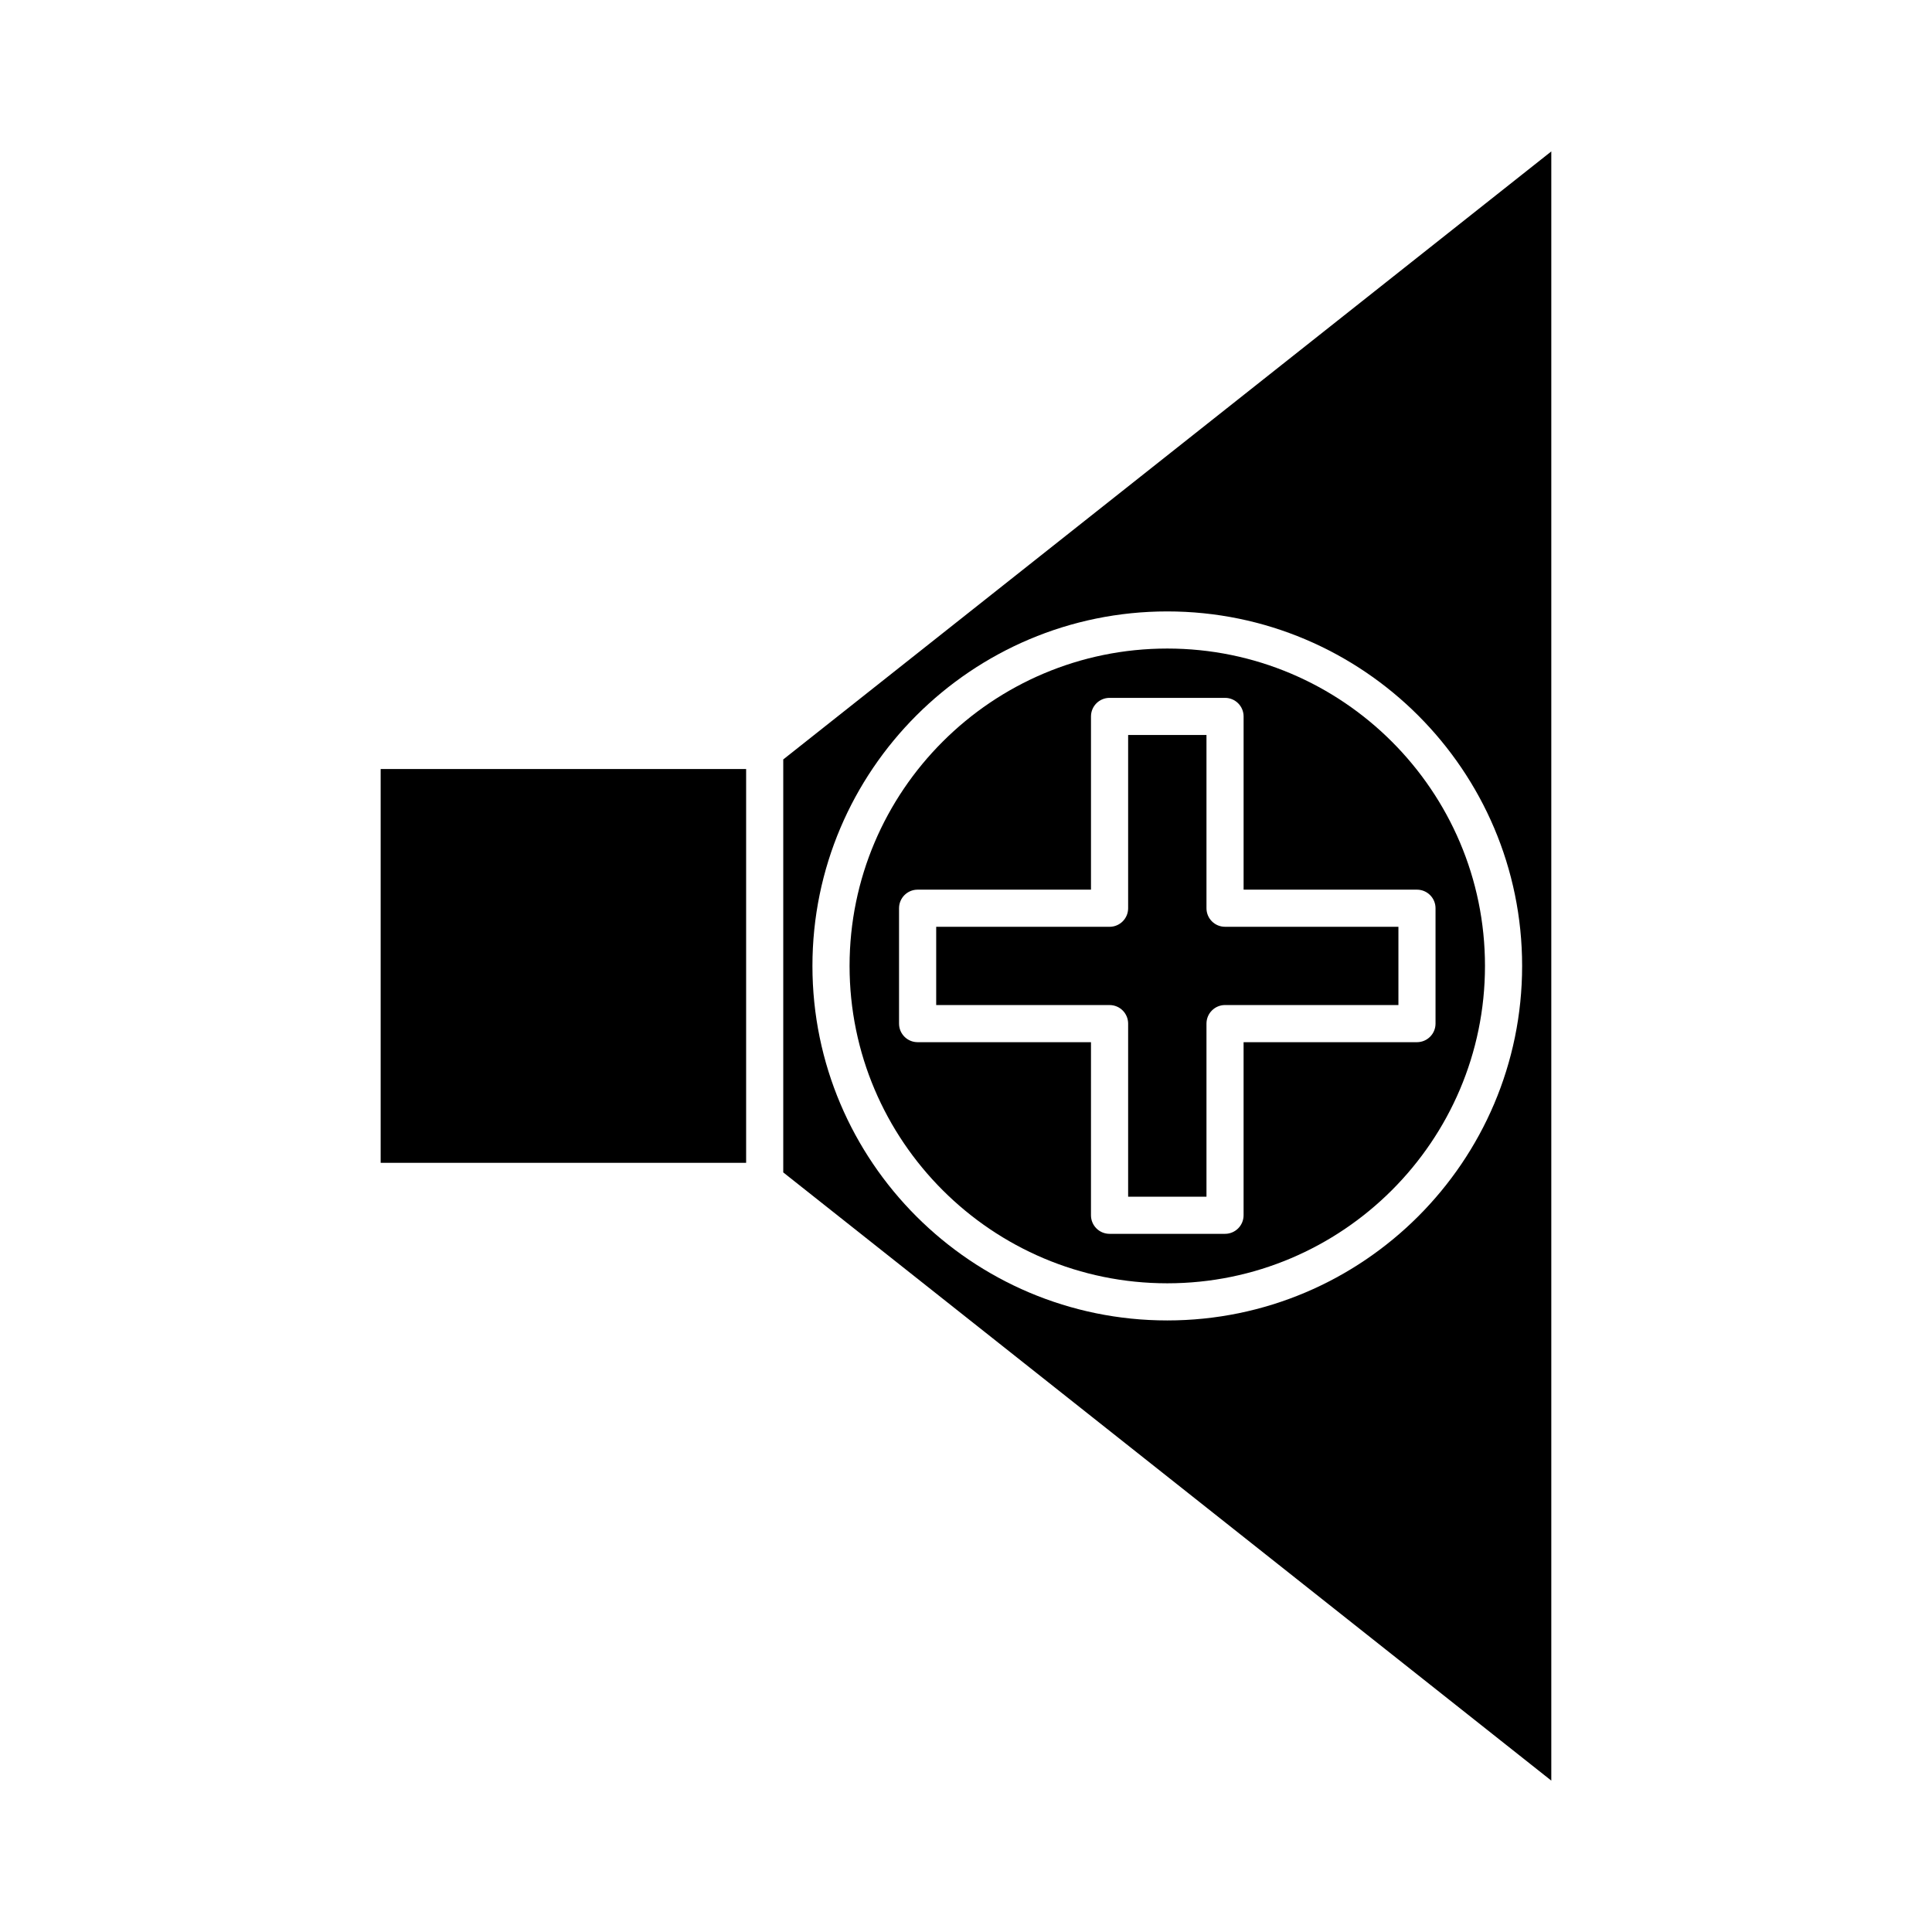
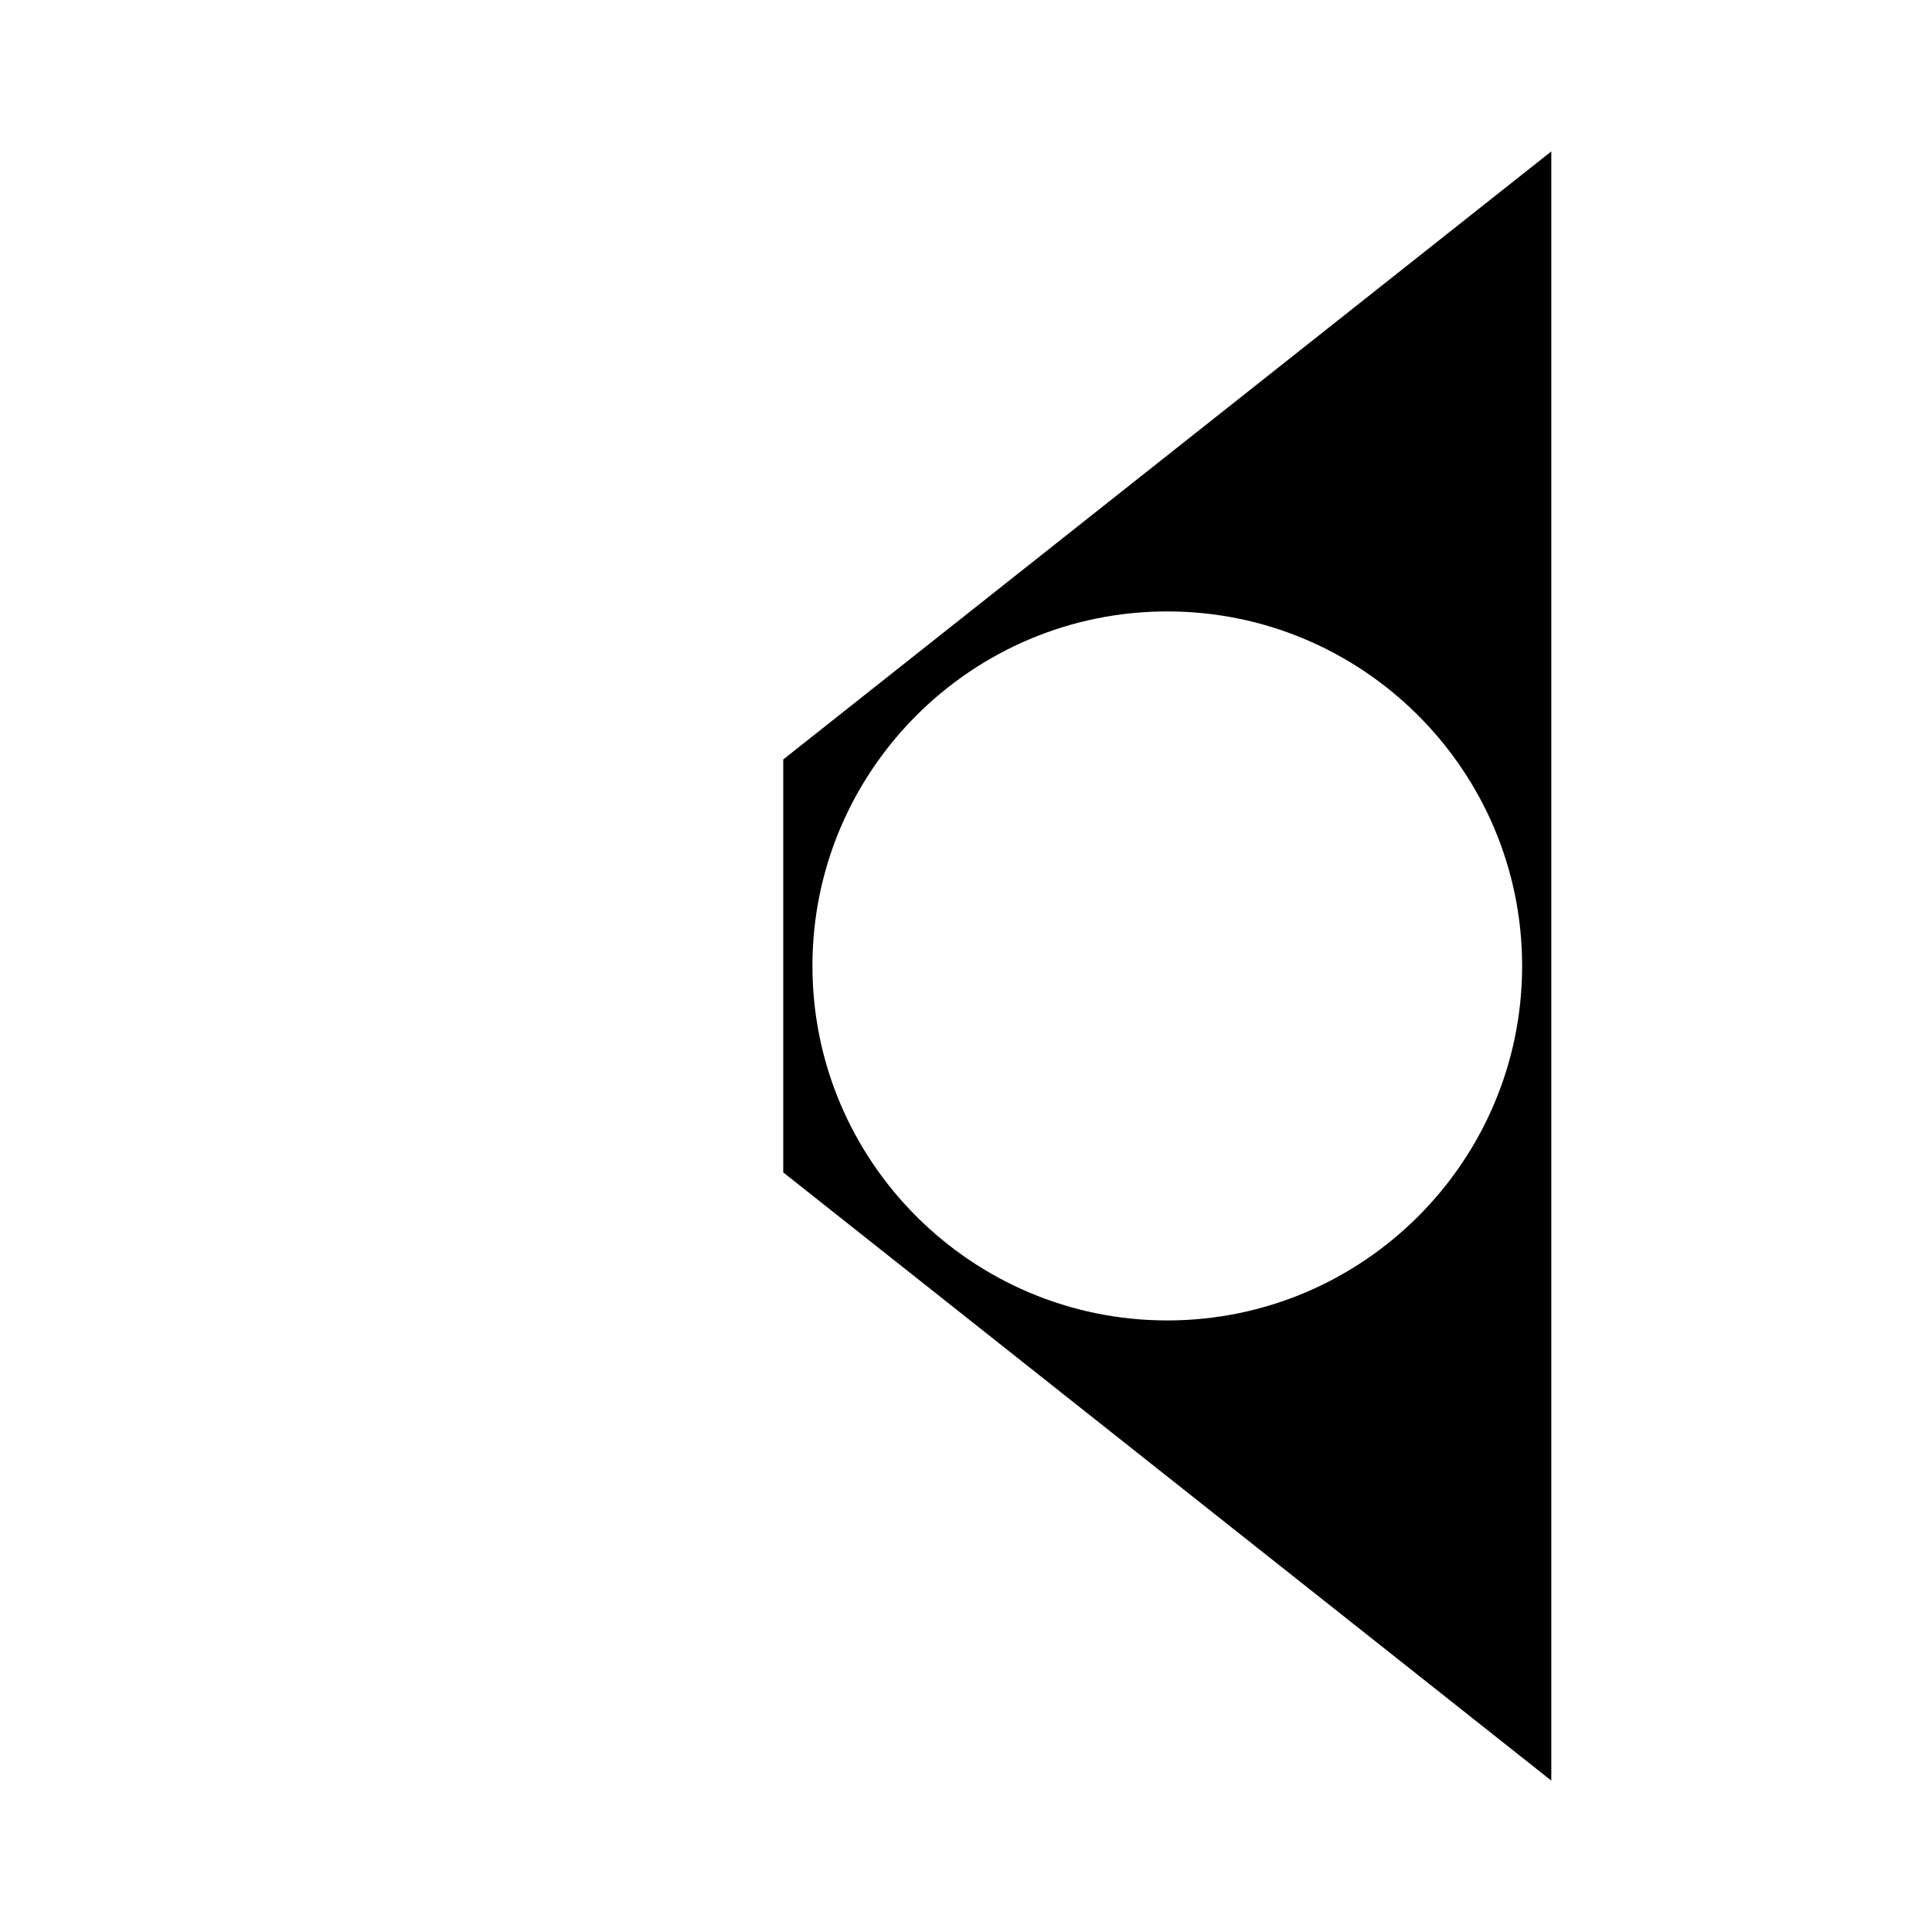
<svg xmlns="http://www.w3.org/2000/svg" fill="#000000" width="800px" height="800px" version="1.1" viewBox="144 144 512 512">
  <g>
-     <path d="m463.73 384.69v-45.906h-20.762v45.906c0 2.719-2.203 4.922-4.922 4.922h-45.945v20.738h45.945c2.719 0 4.922 2.203 4.922 4.922v45.867h20.762v-45.871c0-2.719 2.203-4.922 4.922-4.922h45.945v-20.738h-45.945c-2.723 0.004-4.922-2.199-4.922-4.918z" />
-     <path d="m453.34 315.87c-46.426 0-84.195 37.73-84.195 84.109 0 46.379 37.77 84.109 84.195 84.109s84.195-37.73 84.195-84.109c0.004-46.379-37.766-84.109-84.195-84.109zm71.09 68.82v30.578c0 2.719-2.203 4.922-4.922 4.922h-45.945v45.867c0 2.719-2.203 4.922-4.922 4.922h-30.602c-2.719 0-4.922-2.203-4.922-4.922l0.004-45.867h-45.945c-2.719 0-4.922-2.203-4.922-4.922v-30.578c0-2.719 2.203-4.922 4.922-4.922h45.945v-45.906c0-2.719 2.203-4.922 4.922-4.922h30.602c2.719 0 4.922 2.203 4.922 4.922v45.906h45.945c2.715 0.004 4.918 2.203 4.918 4.922z" />
-     <path d="m244.88 347.8h96.852v104.36h-96.852z" />
    <path d="m351.57 345.26v109.44l203.54 161.18v-431.75zm101.77 148.67c-51.852 0-94.035-42.145-94.035-93.949 0-51.805 42.184-93.949 94.035-93.949s94.039 42.145 94.039 93.949c0 51.805-42.184 93.949-94.039 93.949z" />
  </g>
</svg>